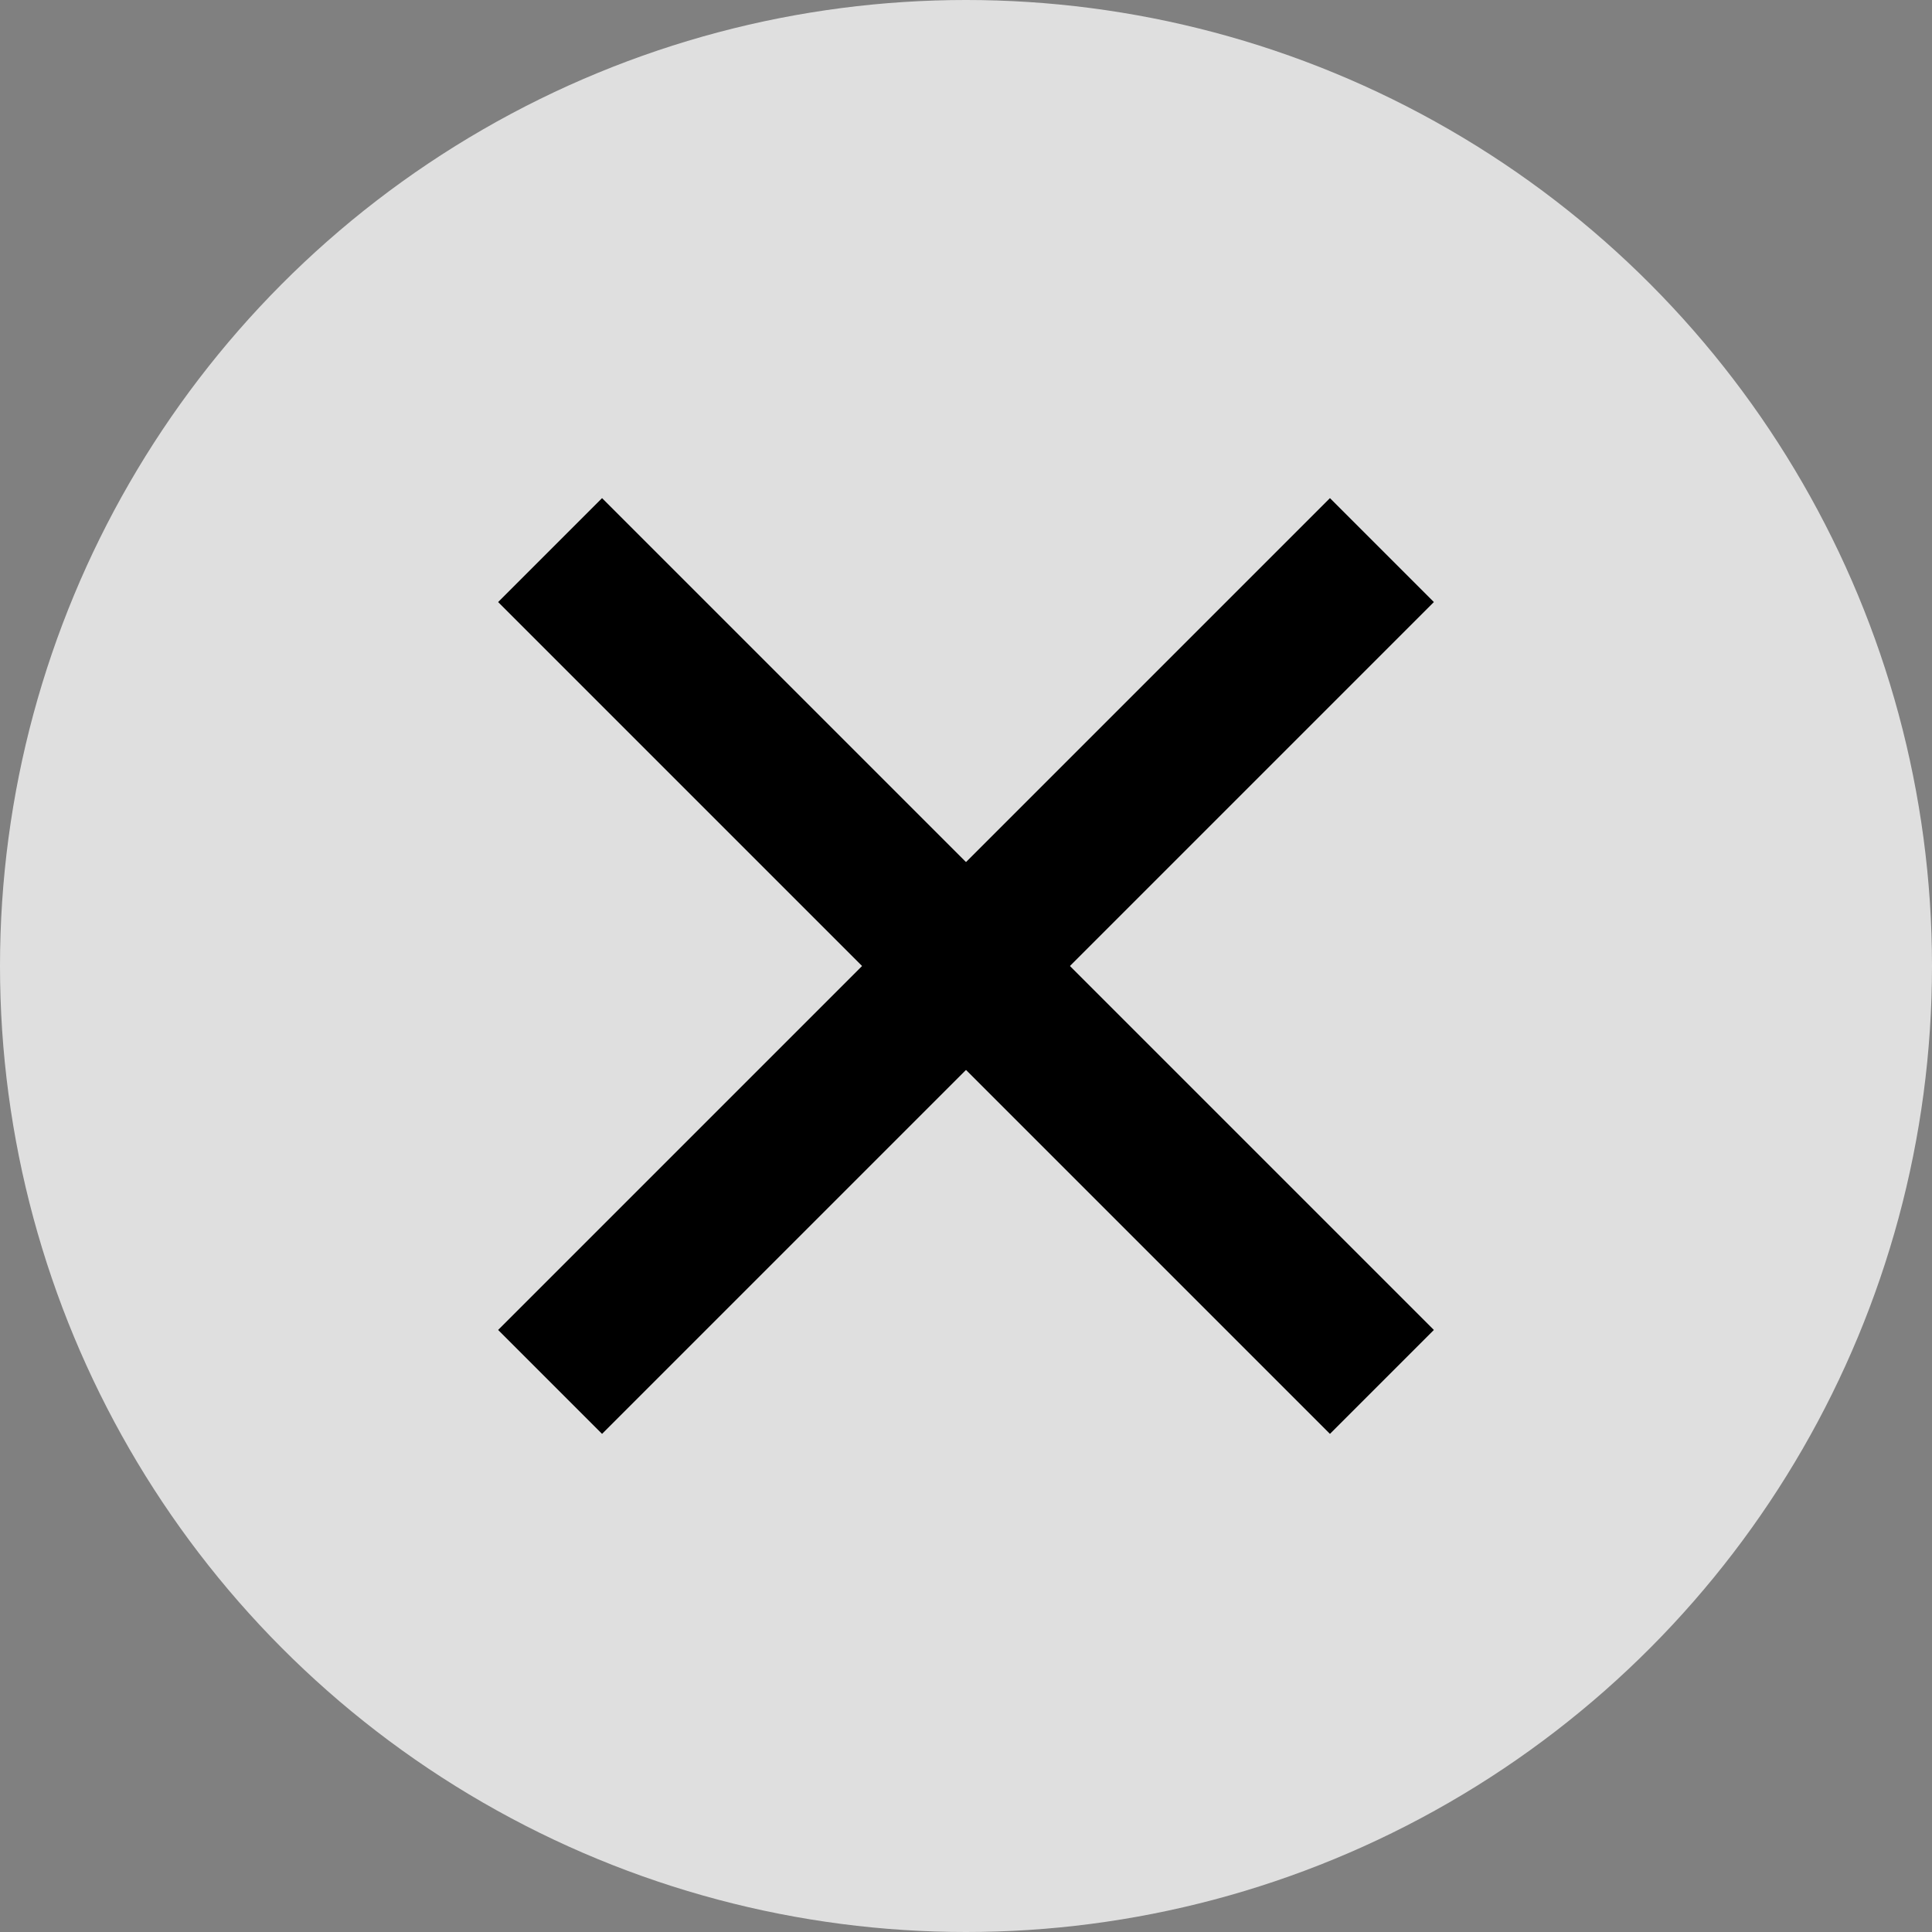
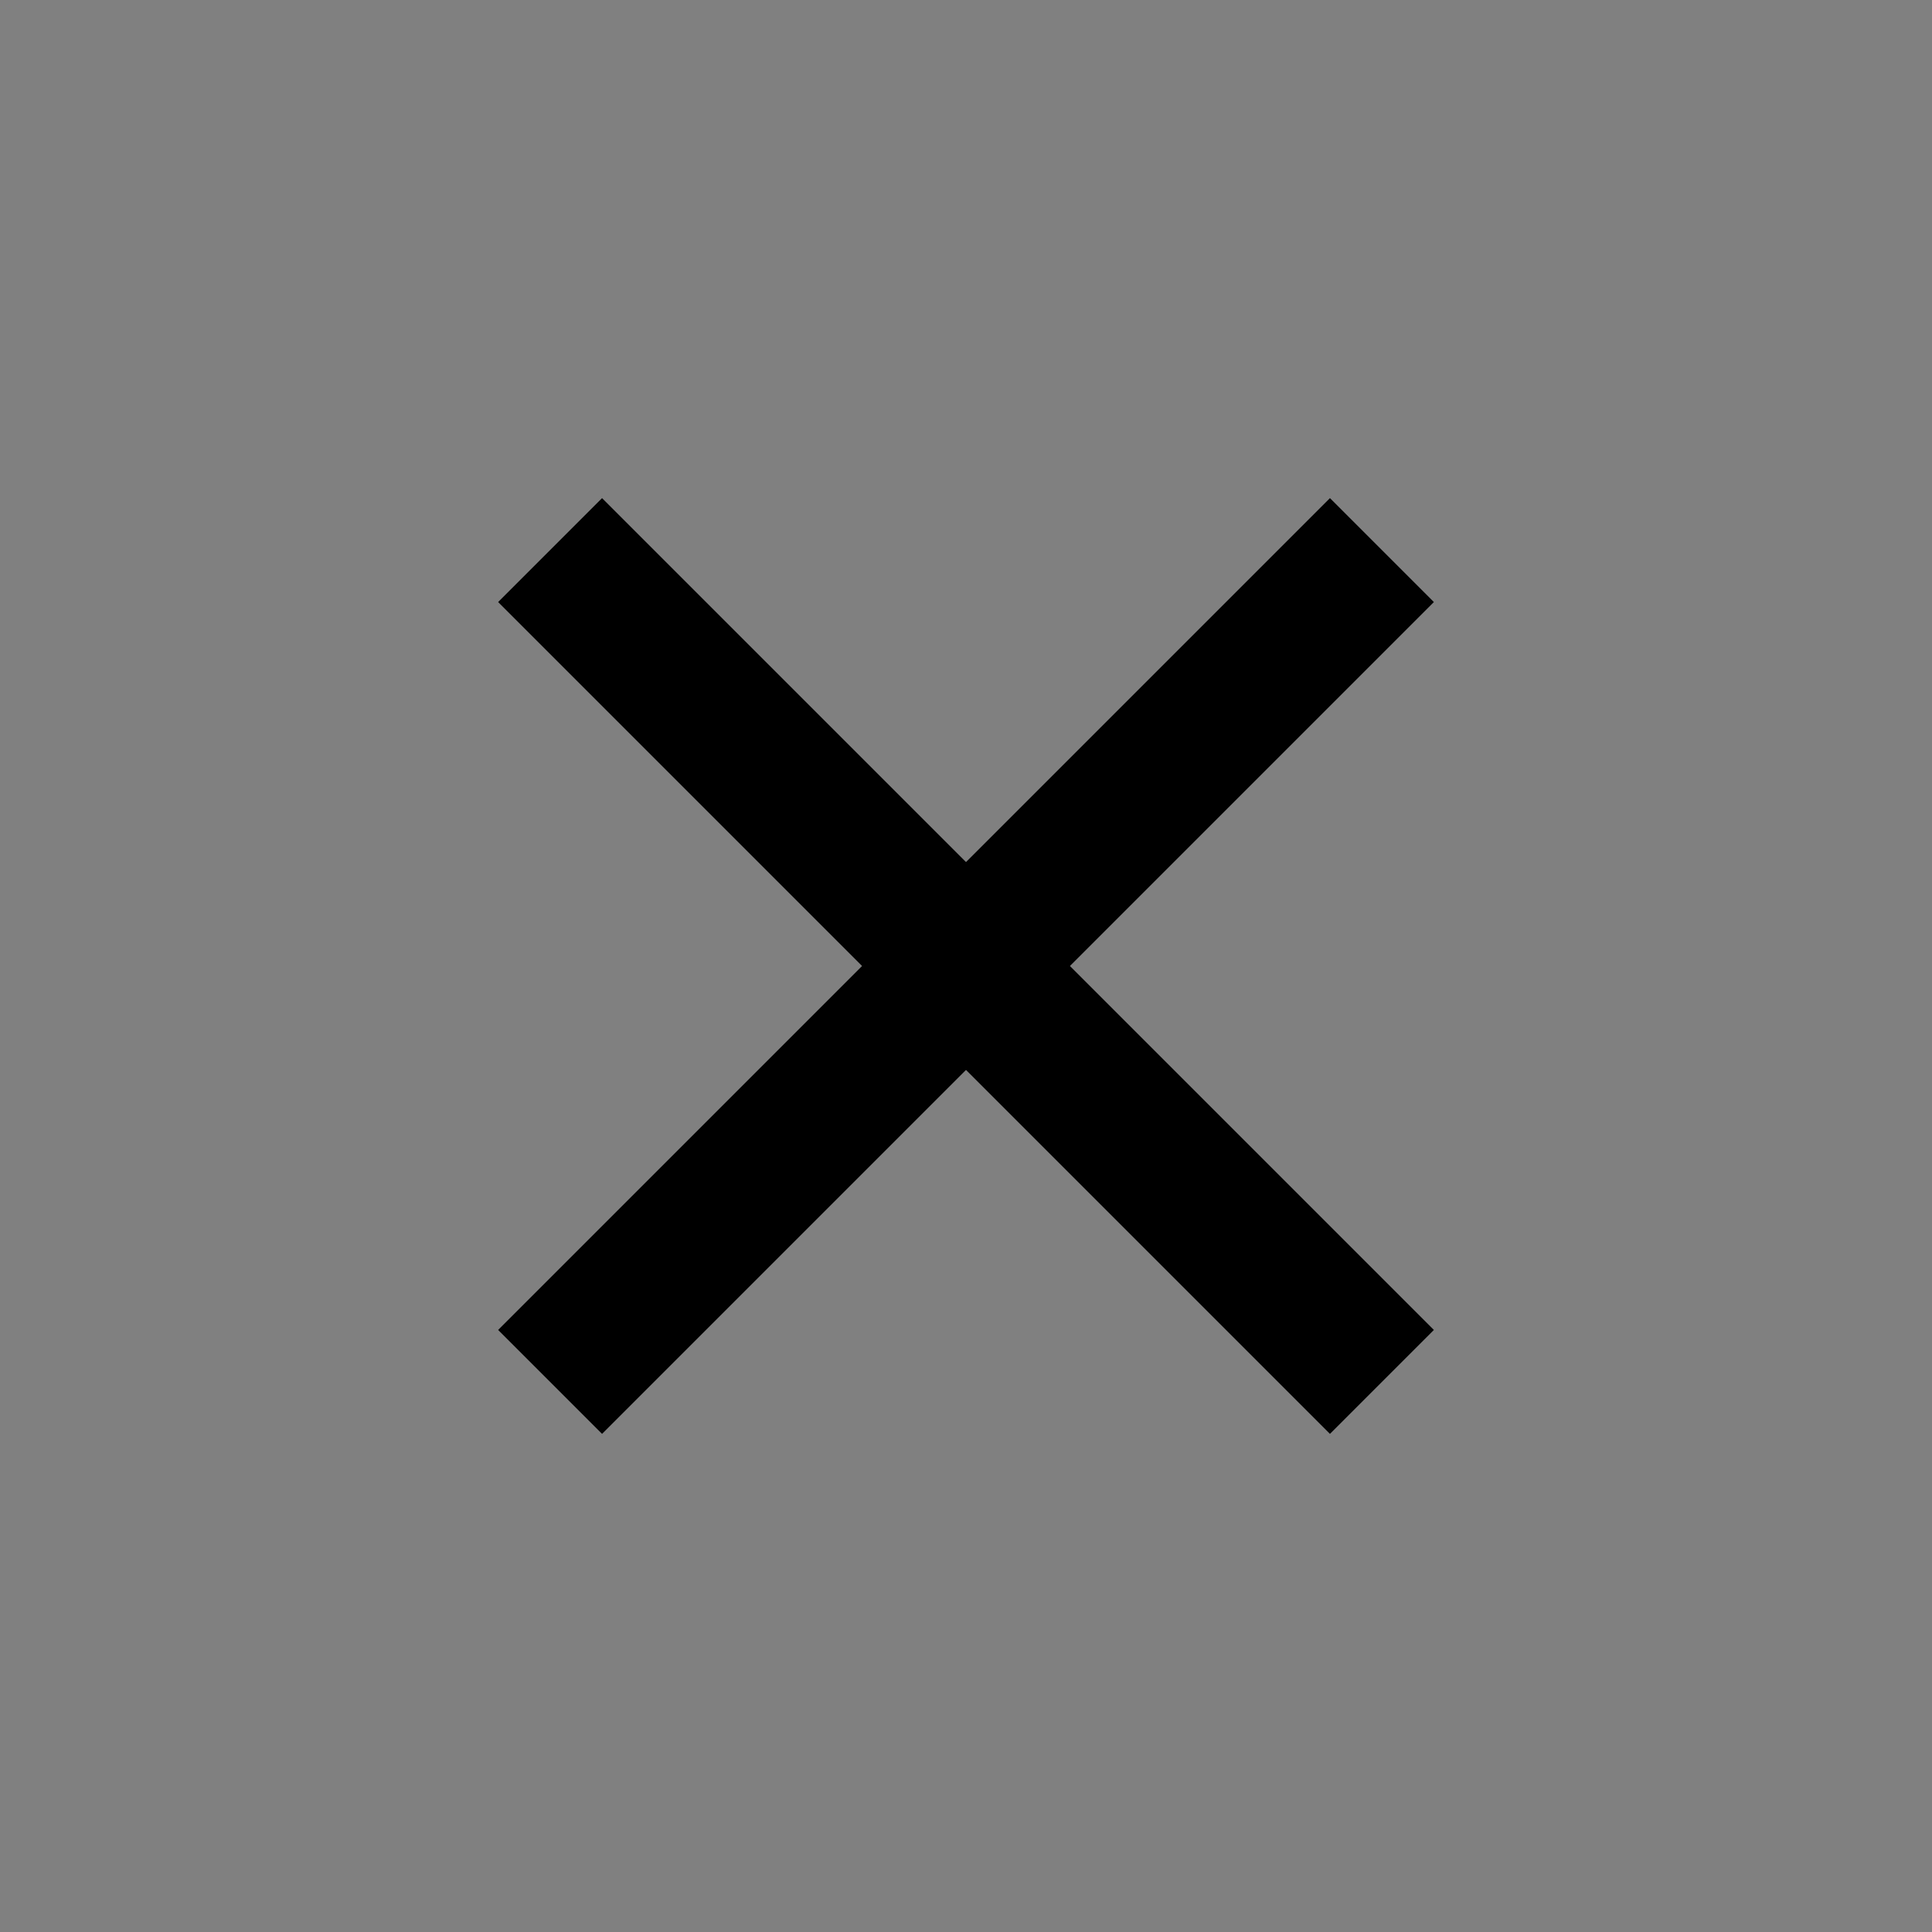
<svg xmlns="http://www.w3.org/2000/svg" version="1.1" id="Ebene_1" x="0px" y="0px" viewBox="0 0 39.438 39.438" enable-background="new 0 0 39.438 39.438" xml:space="preserve">
  <rect x="0" y="0" width="39.438" height="39.438" fill="#808080" stroke="none" />
-   <circle opacity="0.75" fill="#FFFFFF" cx="19.719" cy="19.719" r="19.719" />
  <g>
    <line fill="none" stroke="#000000" stroke-width="3" stroke-miterlimit="10" x1="11.229" y1="28.209" x2="28.209" y2="11.229" />
    <line fill="none" stroke="#000000" stroke-width="3" stroke-miterlimit="10" x1="28.209" y1="28.209" x2="11.229" y2="11.229" />
  </g>
  <g>
</g>
  <g>
</g>
  <g>
</g>
  <g>
</g>
  <g>
</g>
  <g>
</g>
  <g>
</g>
  <g>
</g>
  <g>
</g>
  <g>
</g>
  <g>
</g>
  <g>
</g>
  <g>
</g>
  <g>
</g>
  <g>
</g>
</svg>